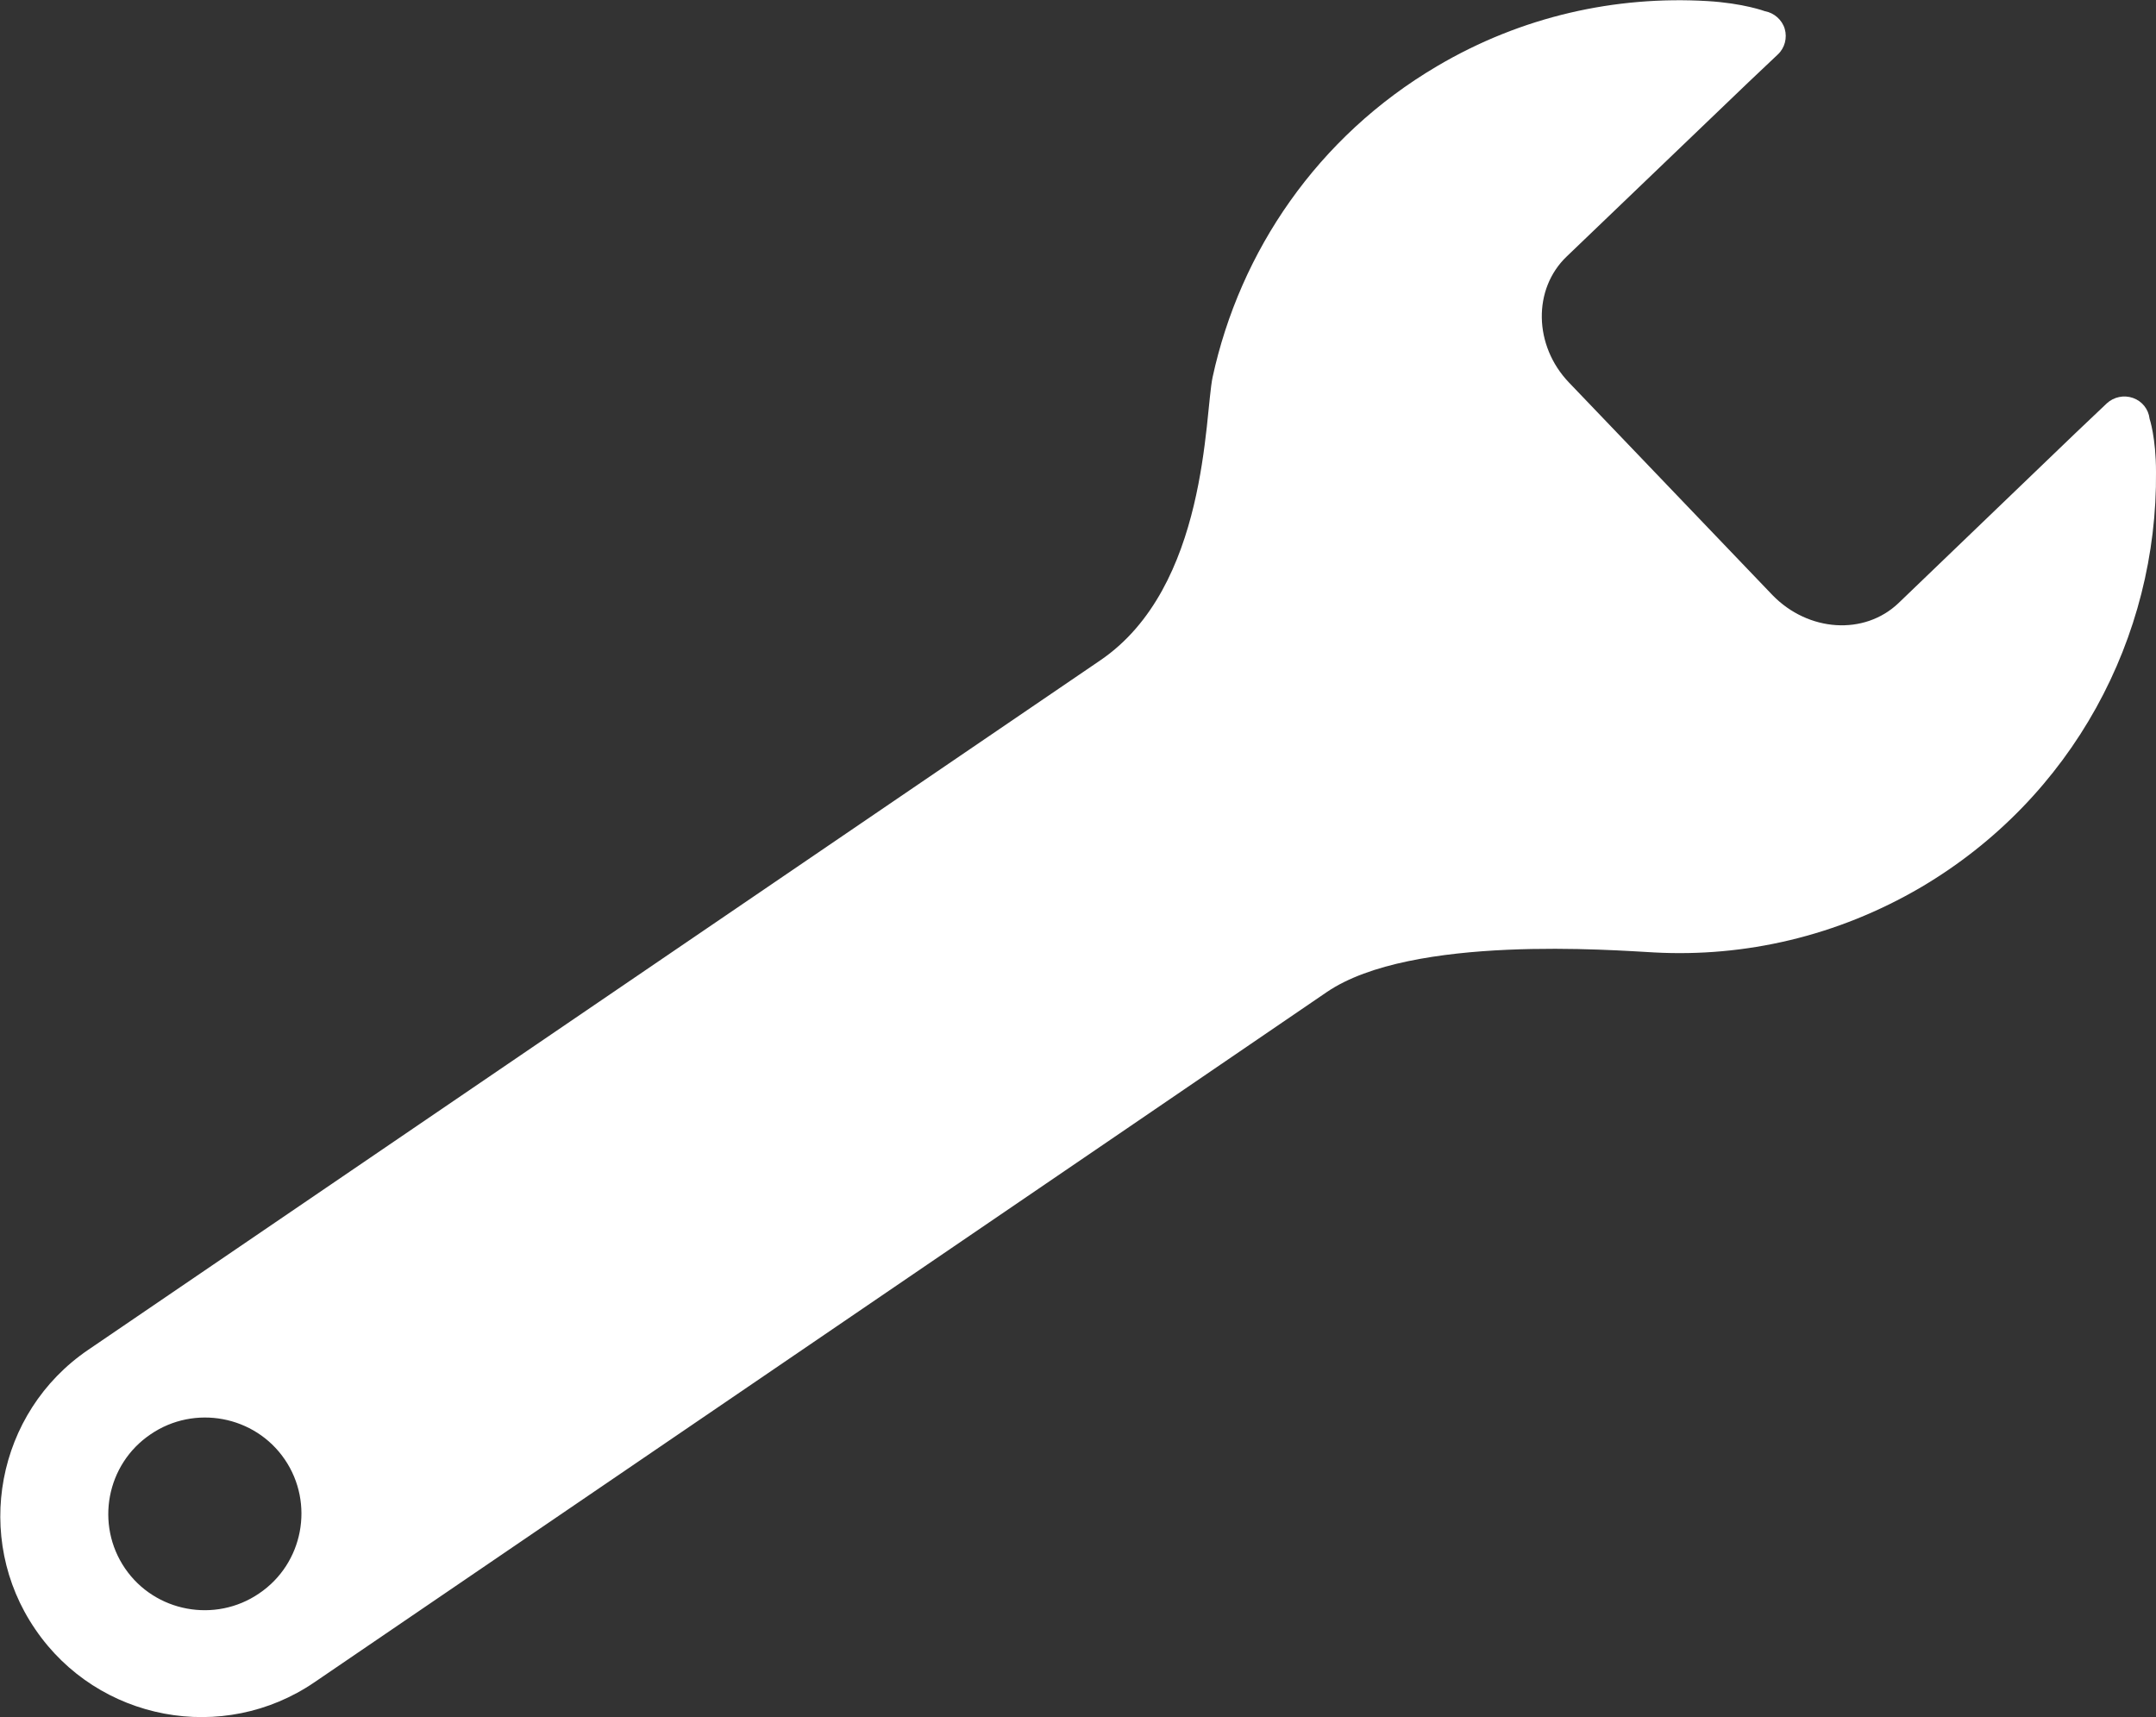
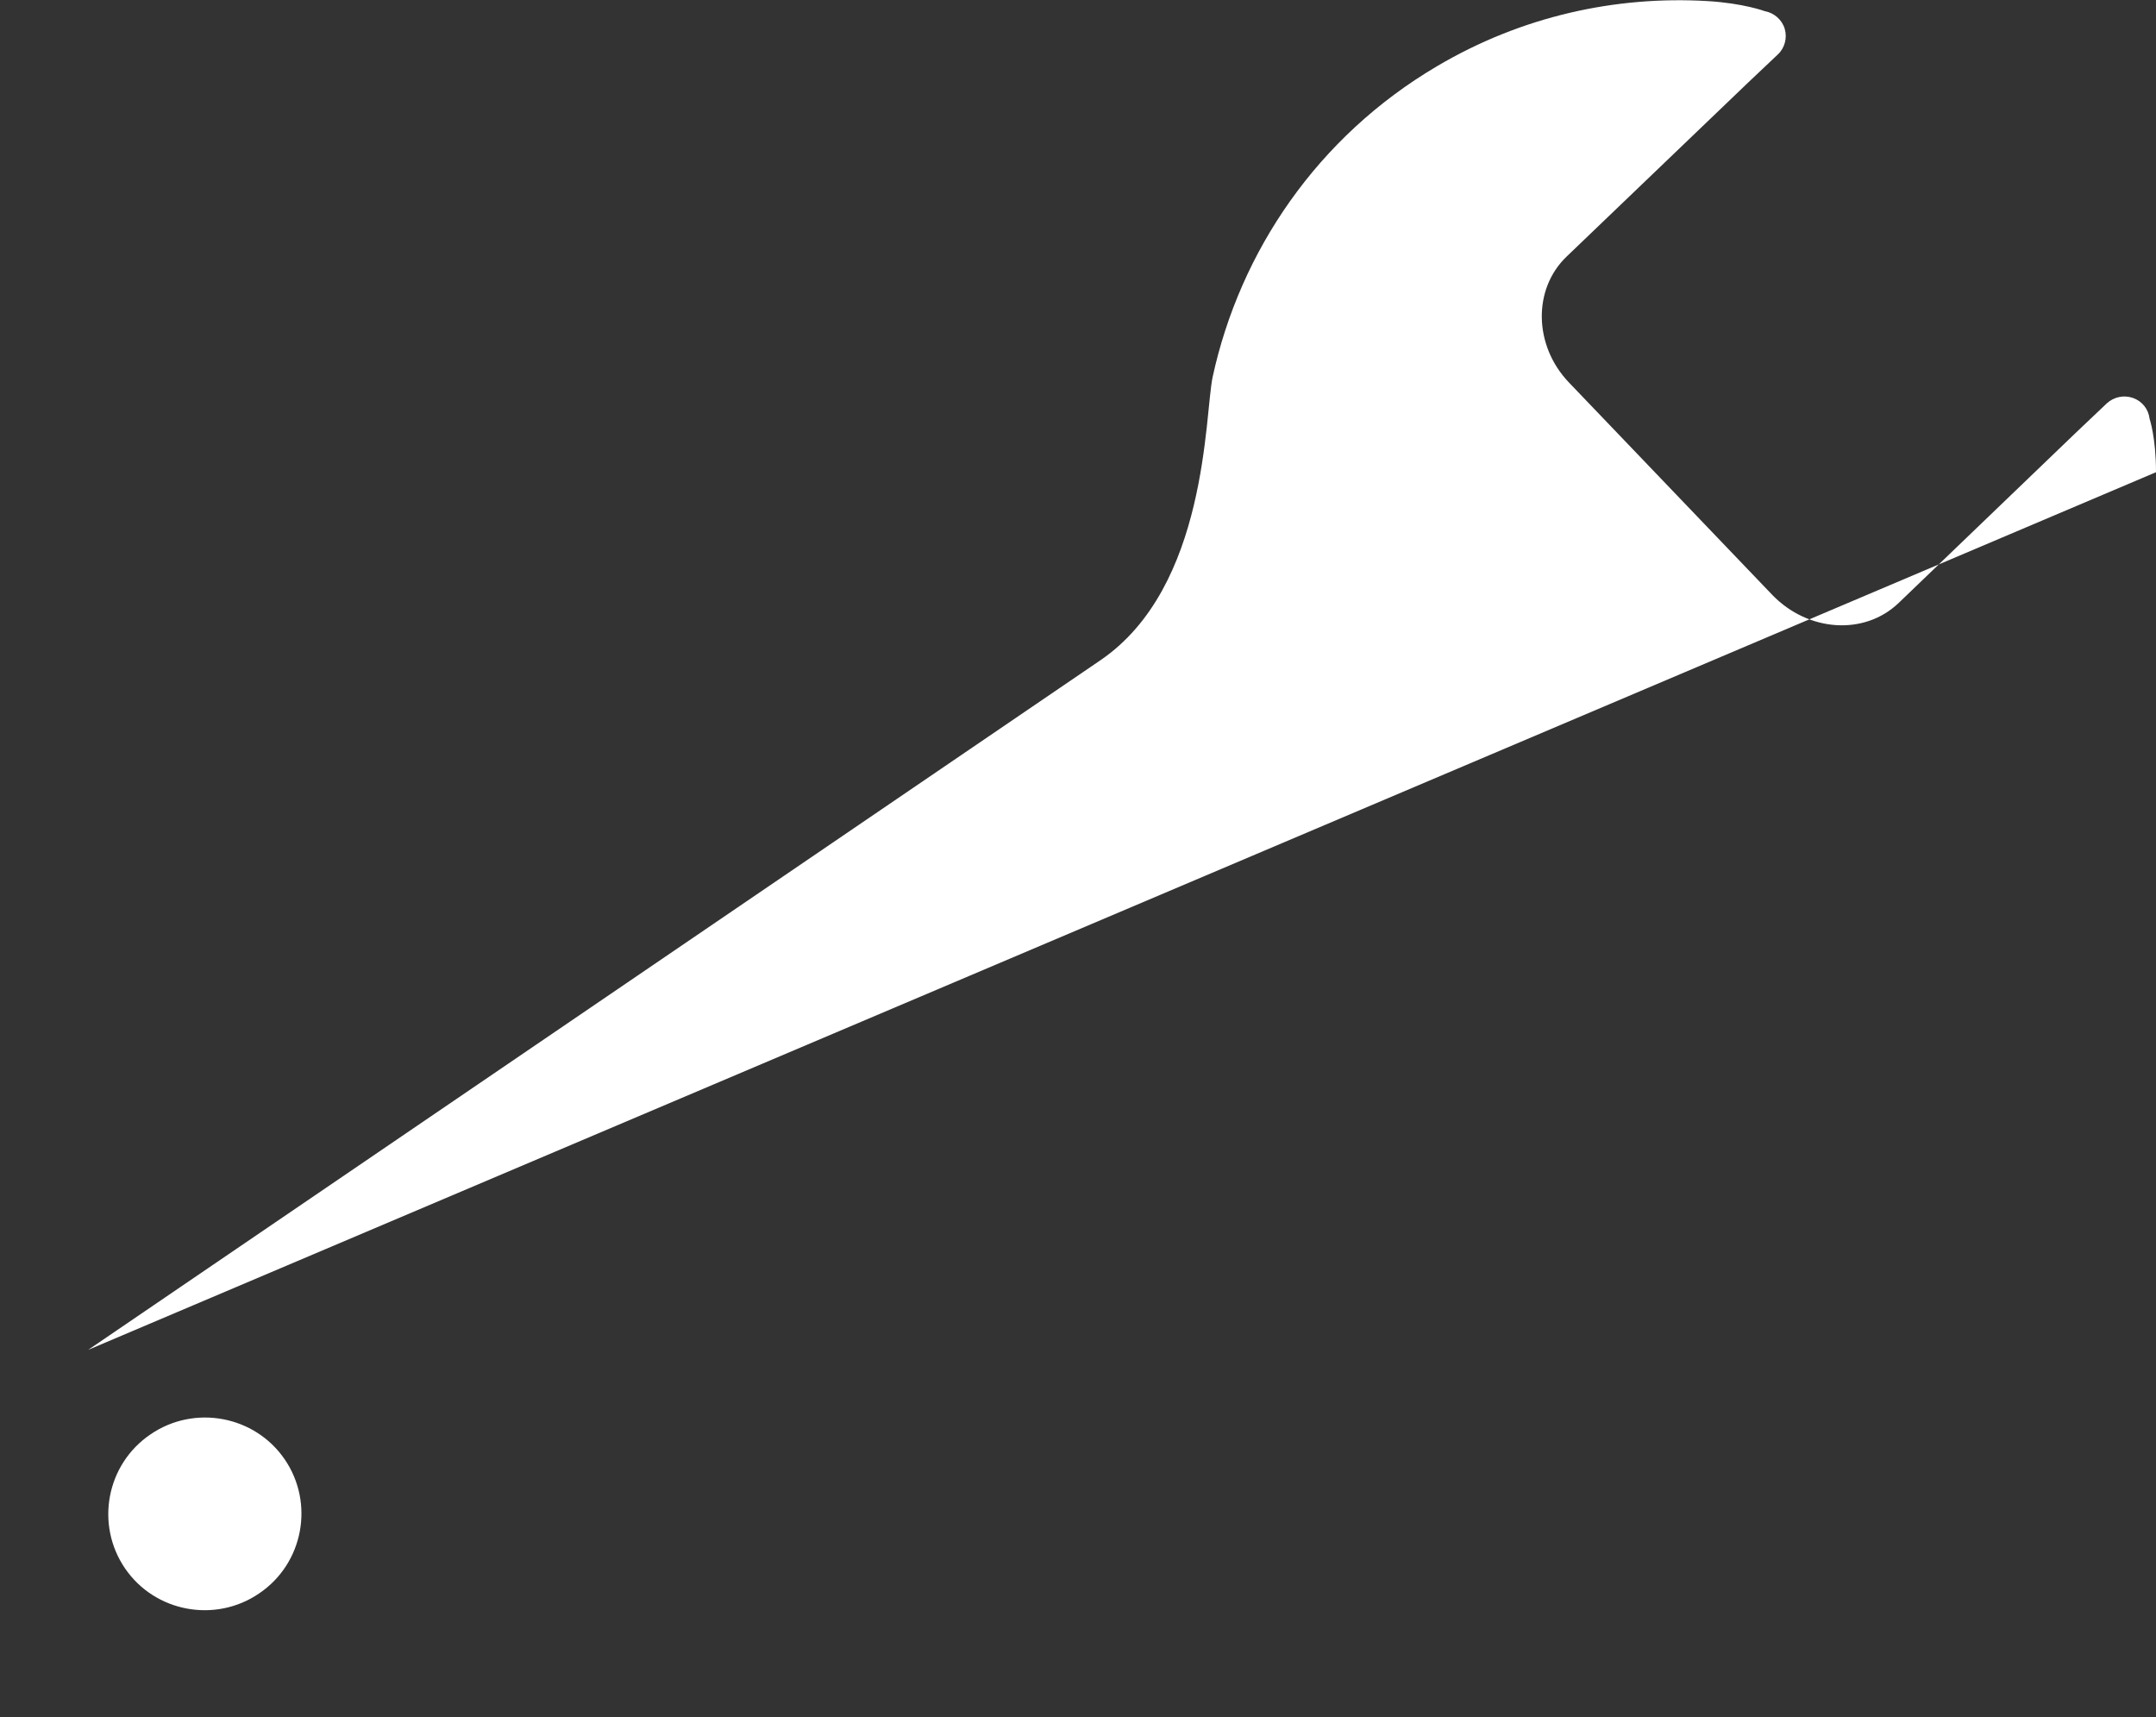
<svg xmlns="http://www.w3.org/2000/svg" id="_レイヤー_2" data-name="レイヤー 2" viewBox="0 0 40.36 32.15">
  <rect x="0" y="0" width="40.36" height="32.15" fill="#333333" stroke="none" />
  <defs>
    <style>
      .cls-1 {
        fill: #fff;
      }
    </style>
  </defs>
  <g id="navi">
-     <path class="cls-1" d="M40.36,8.84c0-.65-.12-1-.12-1-.02-.18-.14-.33-.31-.39-.17-.06-.36-.02-.49,.1l-.59,.56-3.31,3.18c-.64,.61-1.69,.54-2.36-.15l-3.81-3.98c-.66-.69-.68-1.75-.04-2.36l3.39-3.25,.56-.53c.13-.12,.18-.31,.13-.48-.05-.17-.2-.3-.37-.33,0,0-.4-.15-1.08-.19-1.71-.1-3.47,.28-5.06,1.22-2.24,1.32-3.69,3.47-4.2,5.82-.15,.71-.09,3.93-2.1,5.3C18.59,13.73,1.65,25.27,1.65,25.27c-1.72,1.17-2.16,3.52-.99,5.23,1.17,1.72,3.52,2.16,5.23,.99,0,0,17.36-11.83,18.95-12.92,1.59-1.08,5.37-.78,6.13-.74,1.69,.09,3.42-.3,4.99-1.22,2.85-1.68,4.43-4.69,4.4-7.78ZM2.34,29.36c-.56-.82-.35-1.95,.48-2.51,.82-.56,1.95-.35,2.51,.47,.56,.82,.35,1.95-.48,2.51-.82,.56-1.95,.35-2.51-.47Z" />
+     <path class="cls-1" d="M40.36,8.84c0-.65-.12-1-.12-1-.02-.18-.14-.33-.31-.39-.17-.06-.36-.02-.49,.1l-.59,.56-3.31,3.18c-.64,.61-1.69,.54-2.36-.15l-3.81-3.98c-.66-.69-.68-1.75-.04-2.36l3.39-3.25,.56-.53c.13-.12,.18-.31,.13-.48-.05-.17-.2-.3-.37-.33,0,0-.4-.15-1.08-.19-1.71-.1-3.47,.28-5.06,1.22-2.24,1.32-3.69,3.47-4.2,5.82-.15,.71-.09,3.93-2.1,5.3C18.59,13.73,1.65,25.27,1.65,25.27ZM2.34,29.36c-.56-.82-.35-1.95,.48-2.51,.82-.56,1.95-.35,2.51,.47,.56,.82,.35,1.95-.48,2.51-.82,.56-1.95,.35-2.51-.47Z" />
  </g>
</svg>